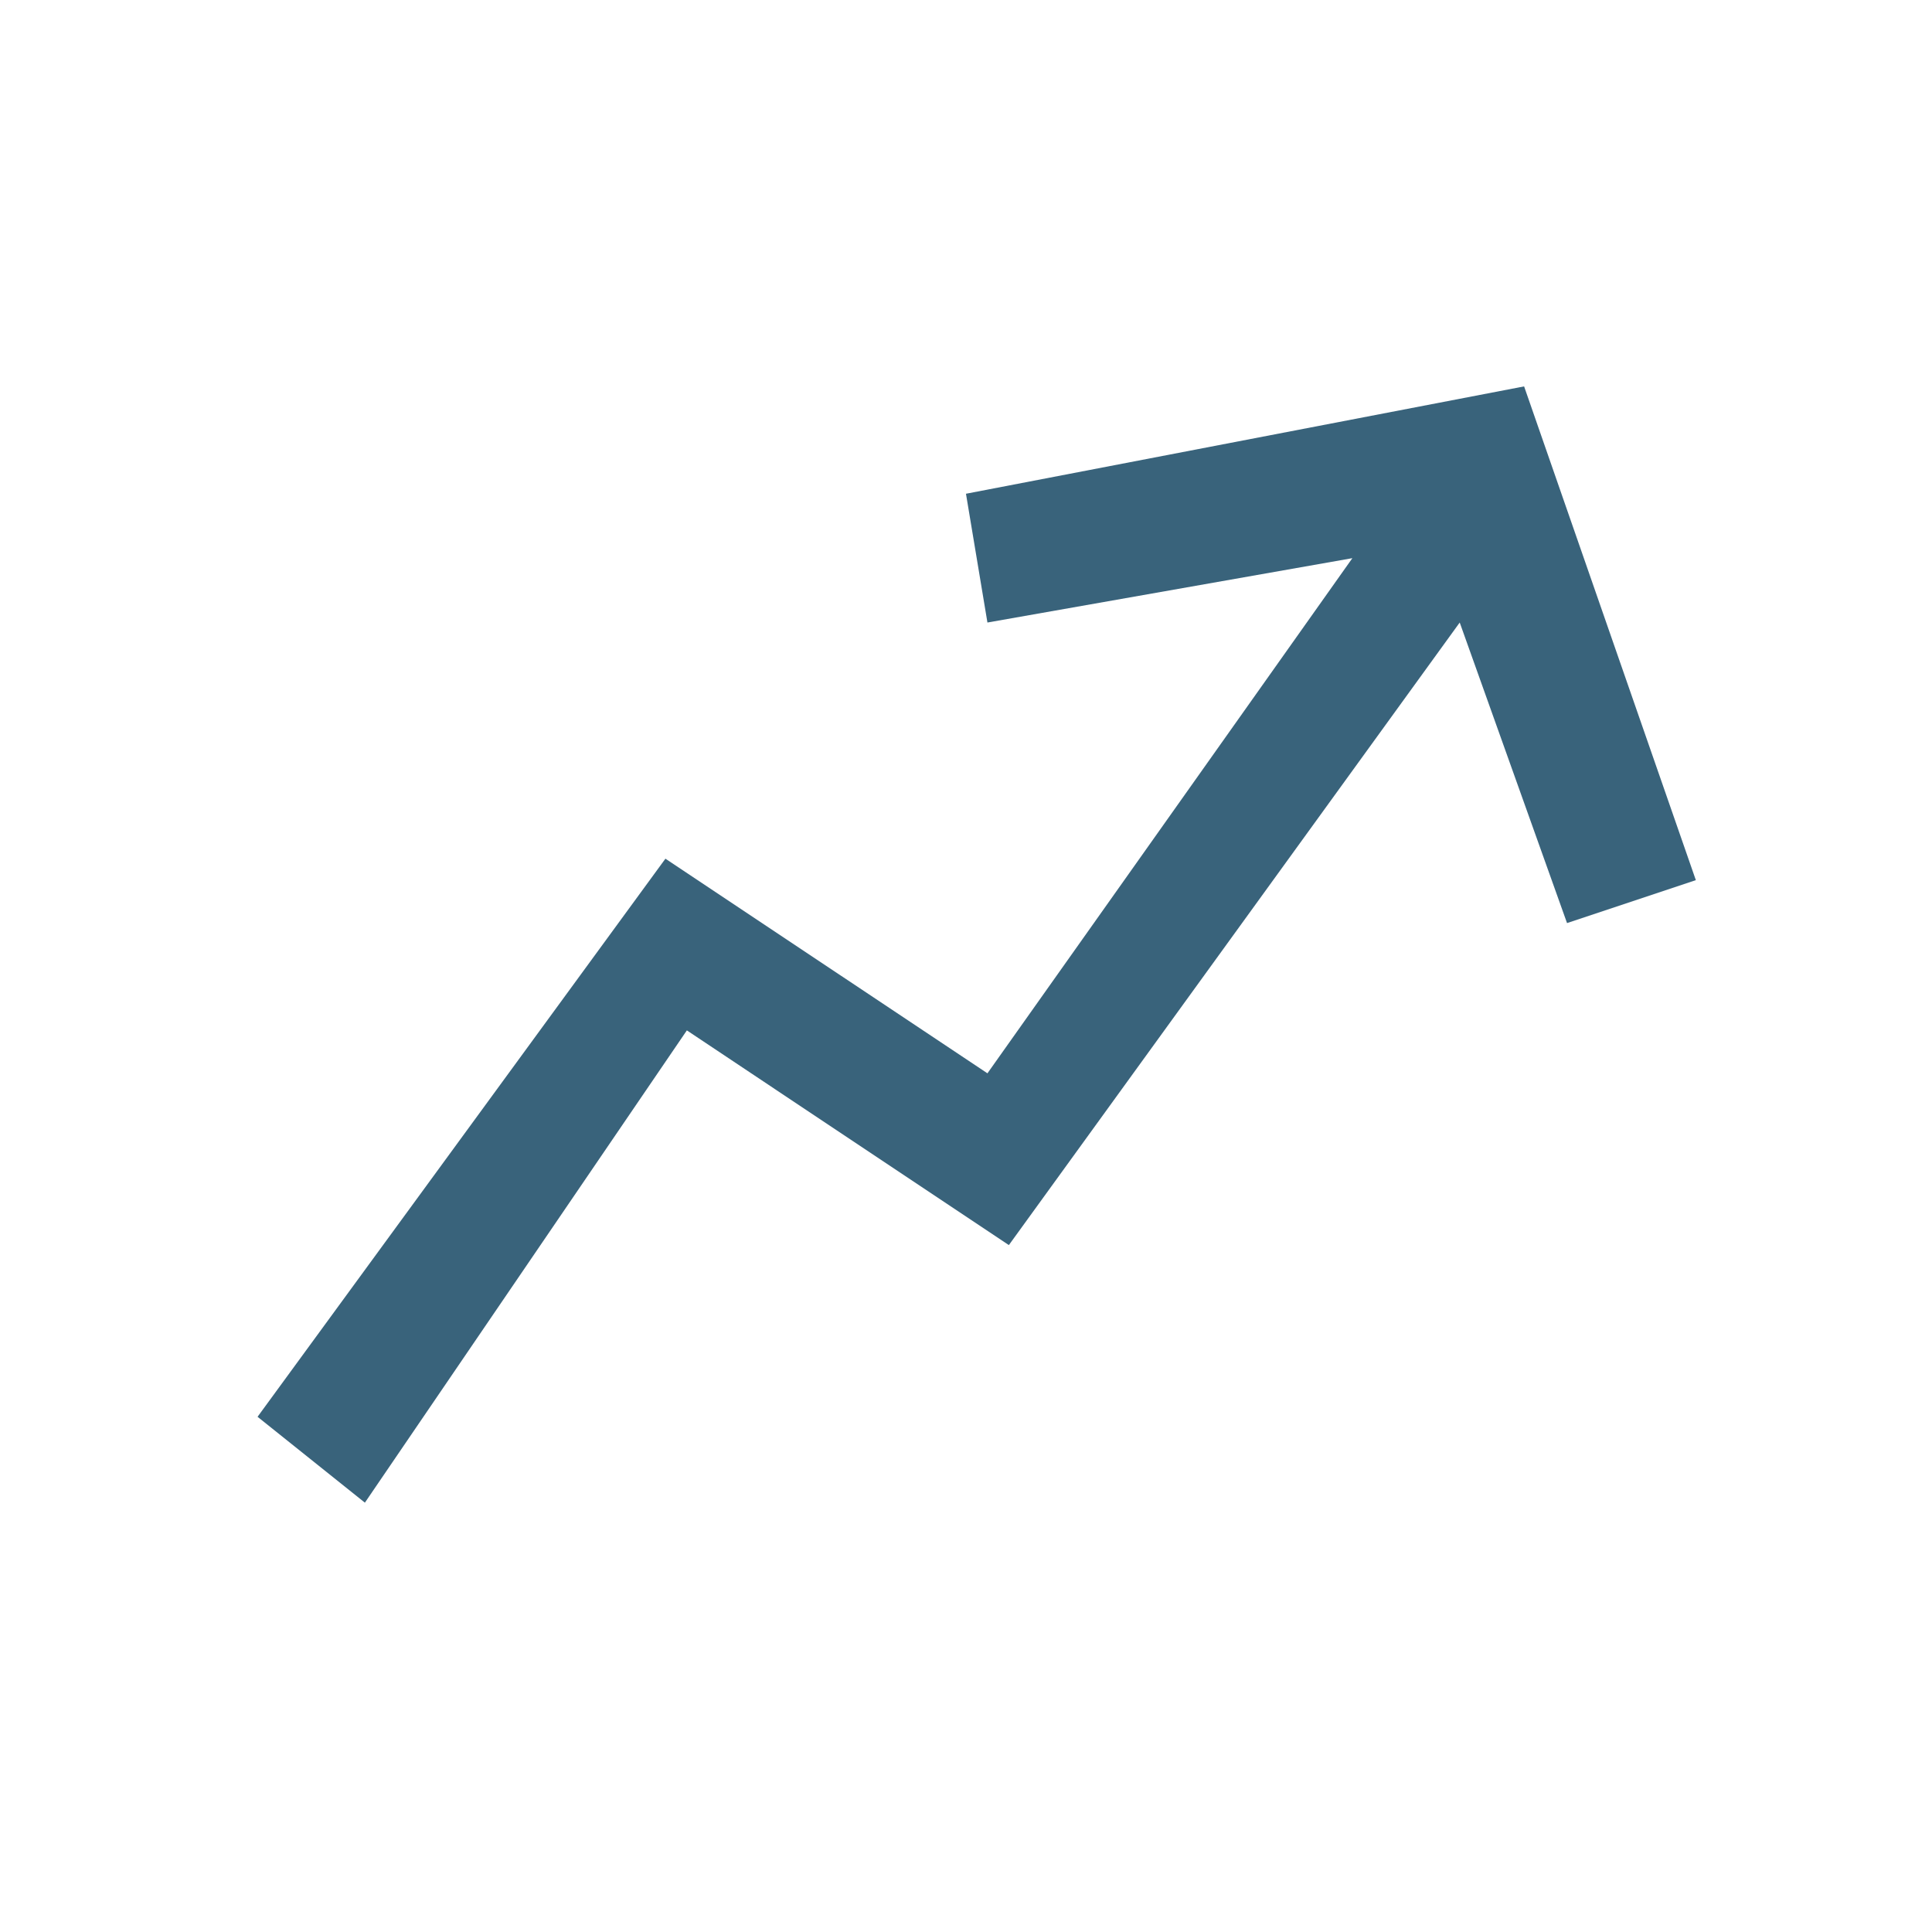
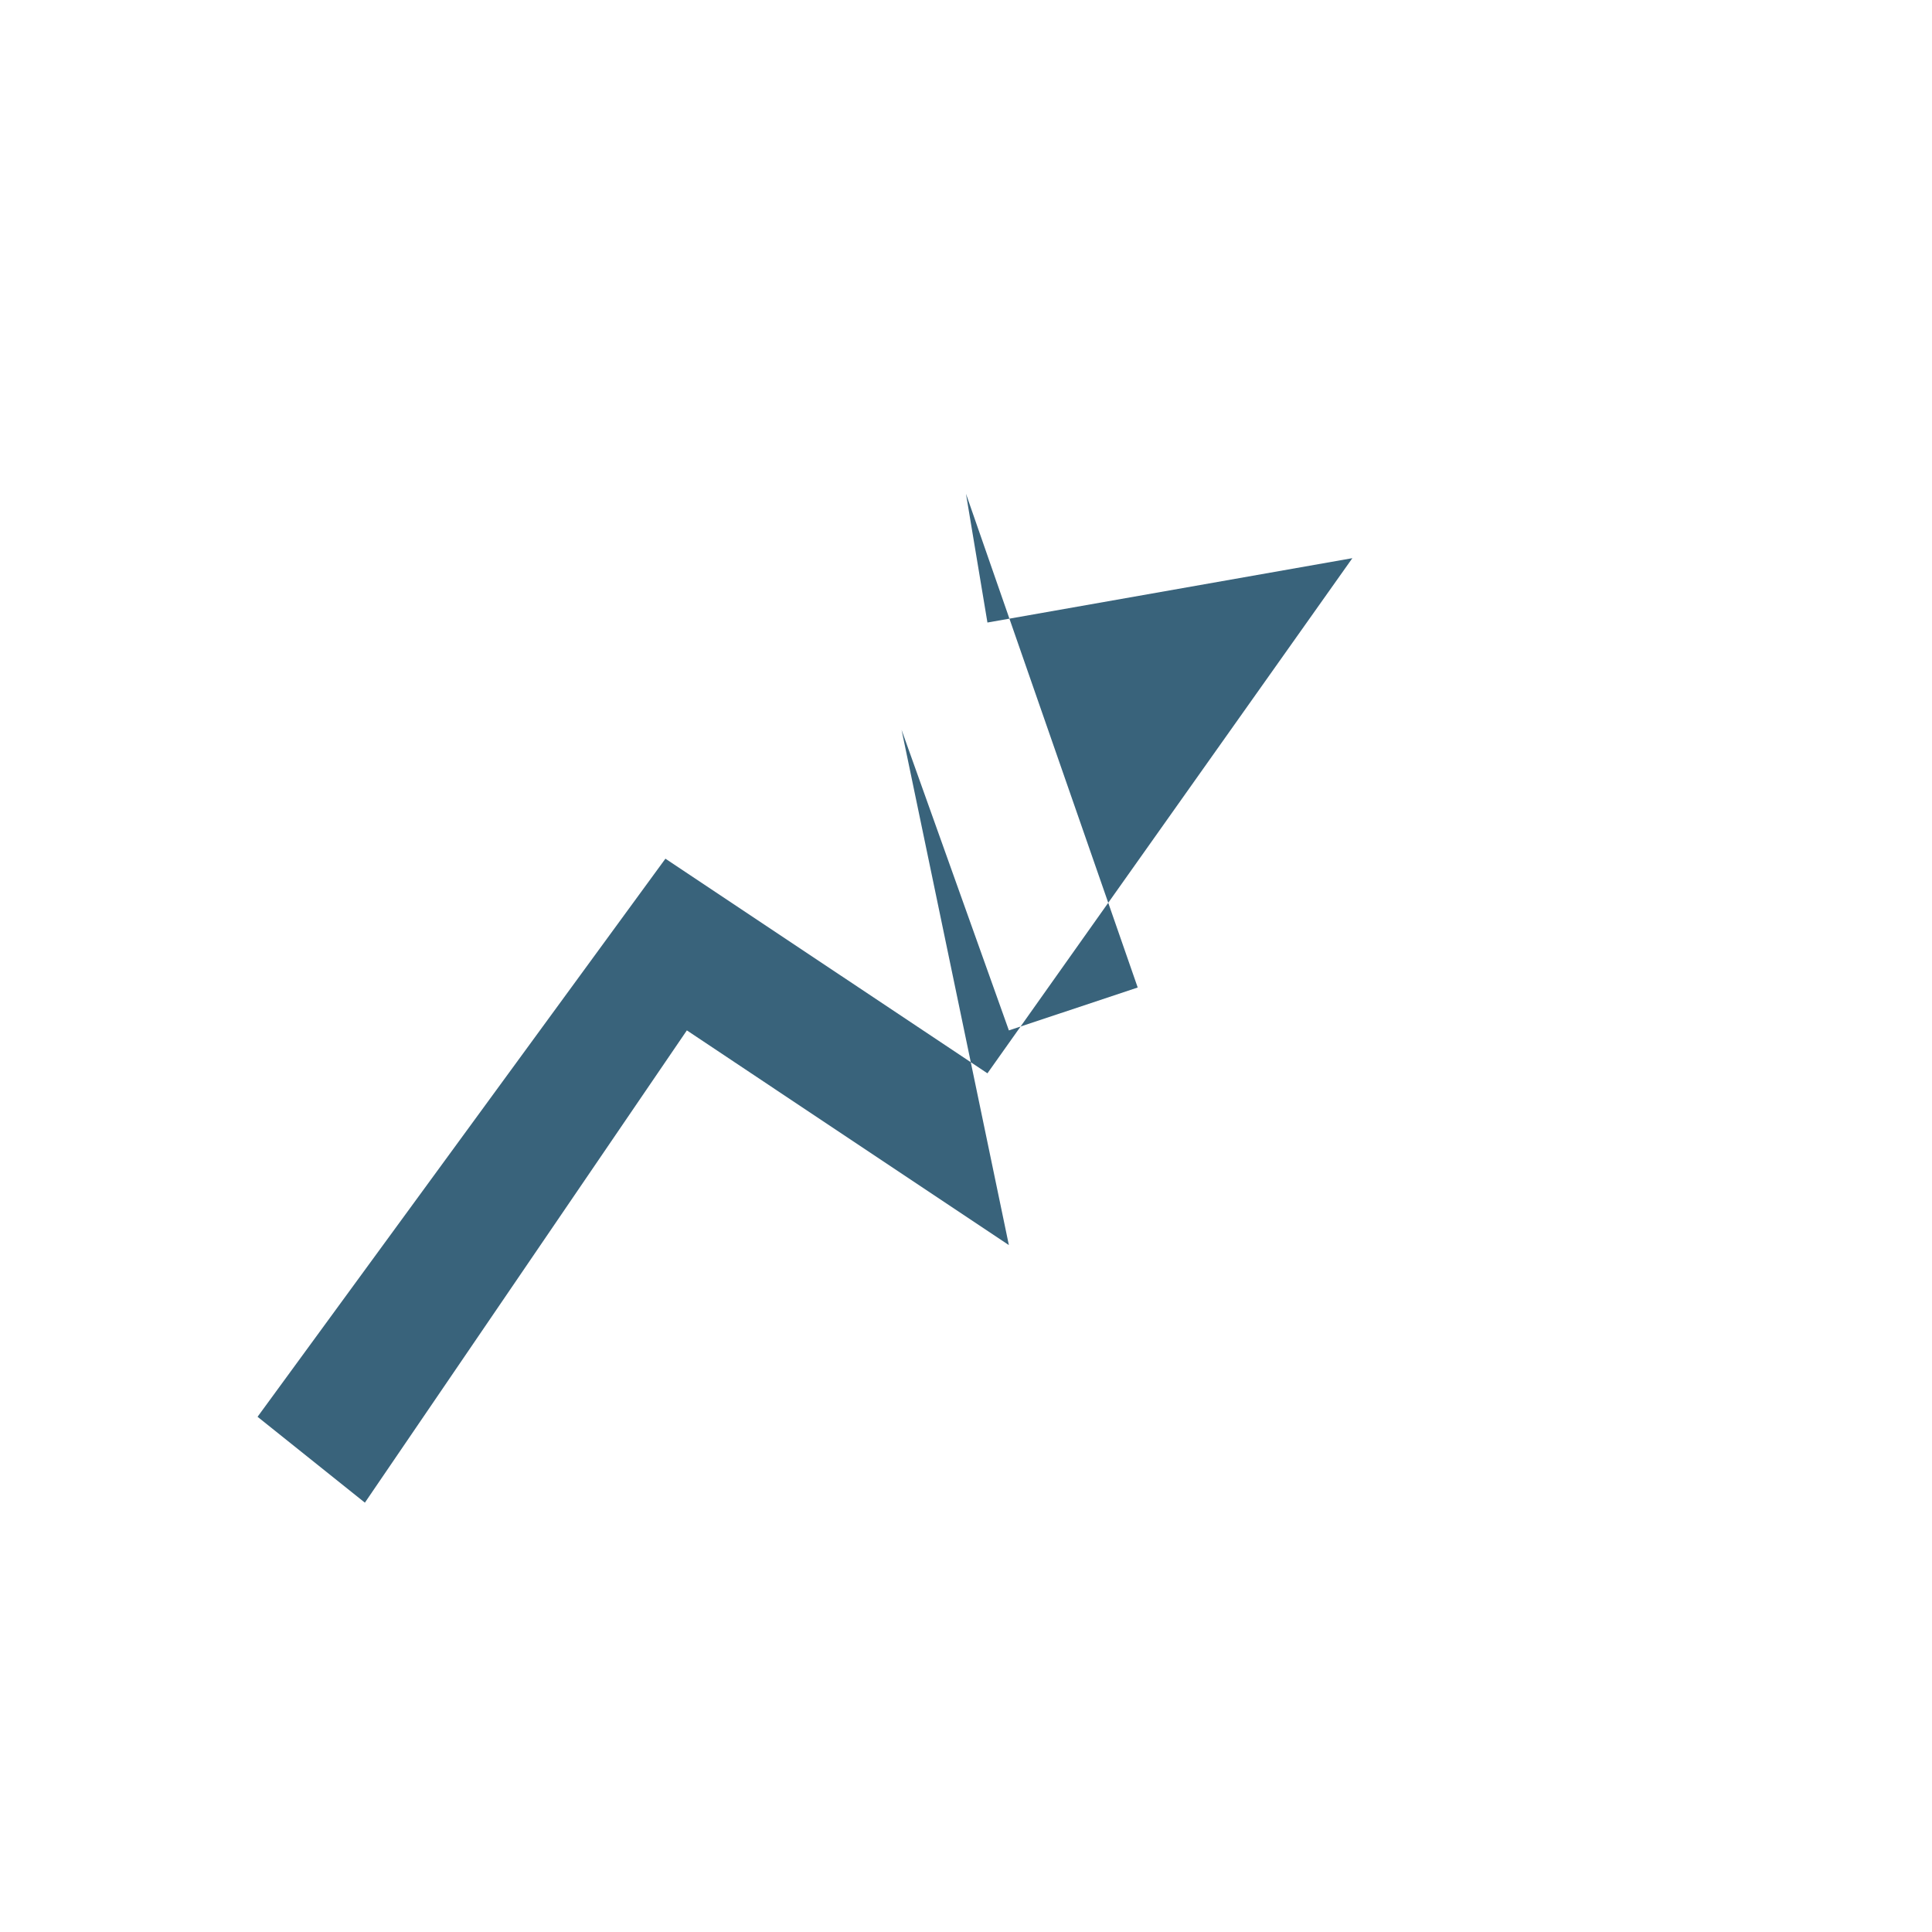
<svg xmlns="http://www.w3.org/2000/svg" width="64" height="64" fill="none">
-   <path d="M12.088 49.778l-3.556-2.845 13.511-18.488 10.667 7.11L44.799 18.49 32.71 20.622l-.711-4.266L50.488 12.8l5.689 16.356-4.267 1.422-3.555-9.956L33.42 41.245l-10.667-7.112-10.666 15.645z" fill="#39637B" />
+   <path d="M12.088 49.778l-3.556-2.845 13.511-18.488 10.667 7.11L44.799 18.49 32.71 20.622l-.711-4.266l5.689 16.356-4.267 1.422-3.555-9.956L33.42 41.245l-10.667-7.112-10.666 15.645z" fill="#39637B" />
</svg>